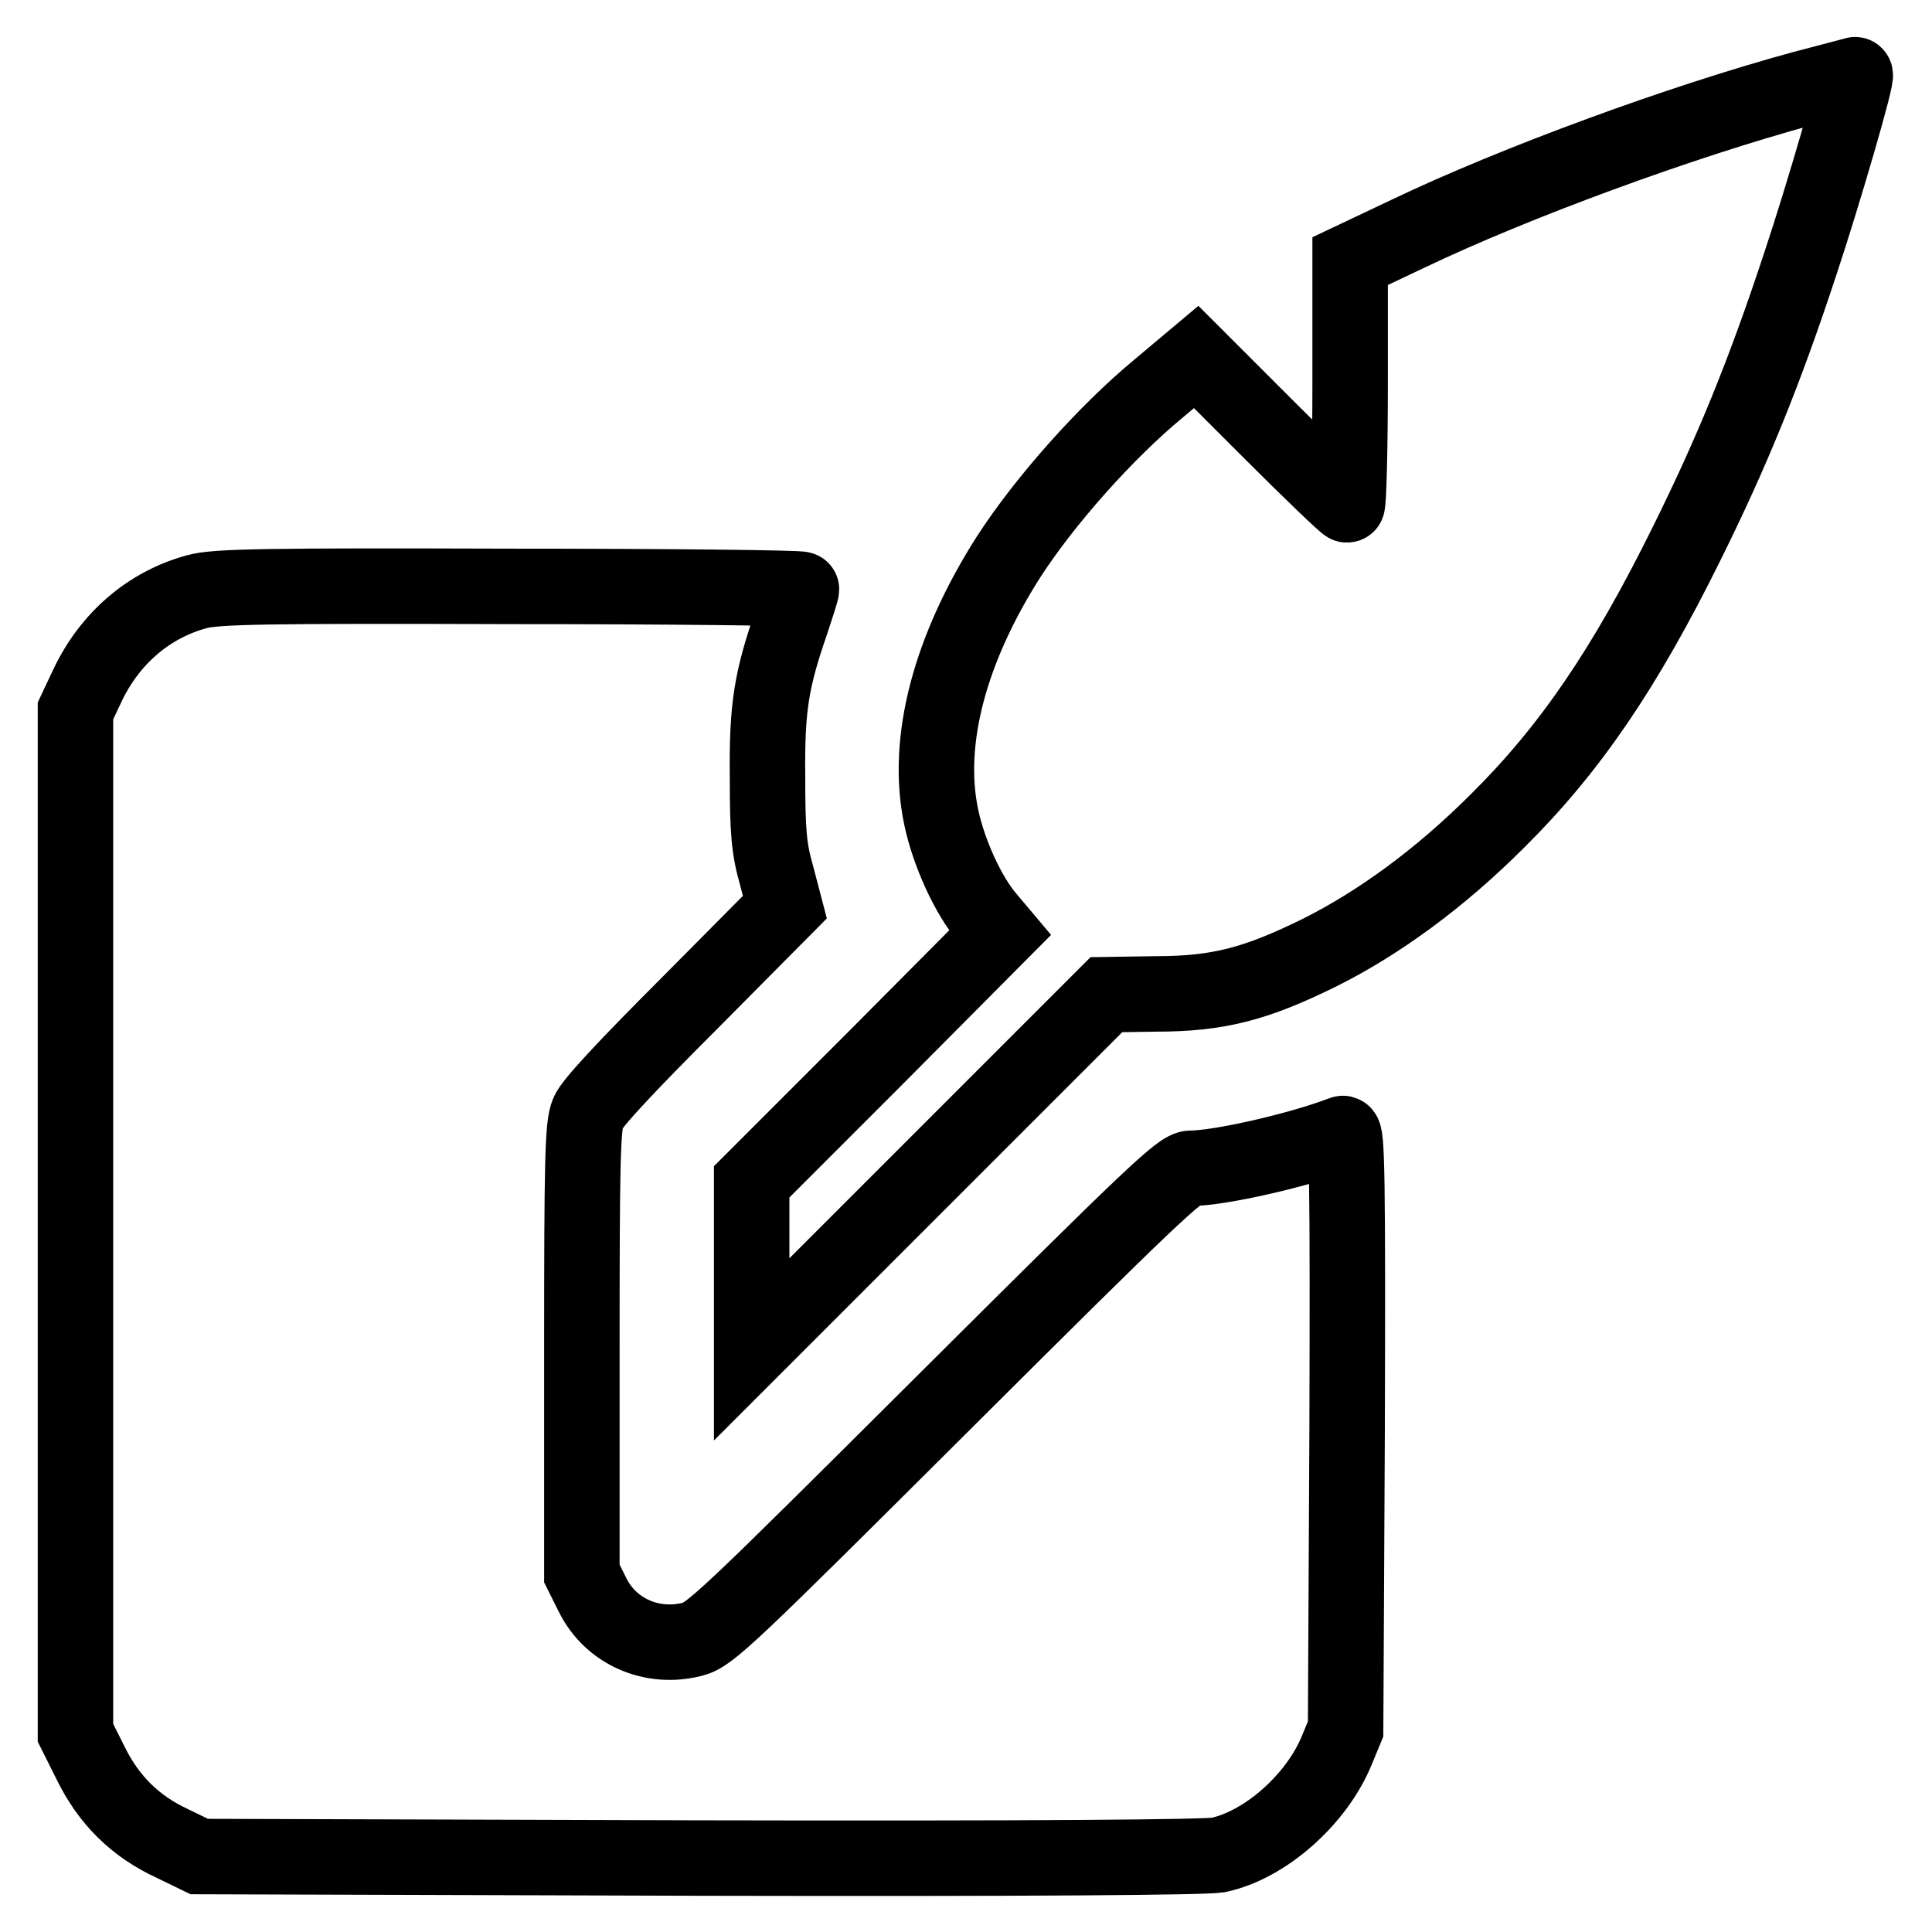
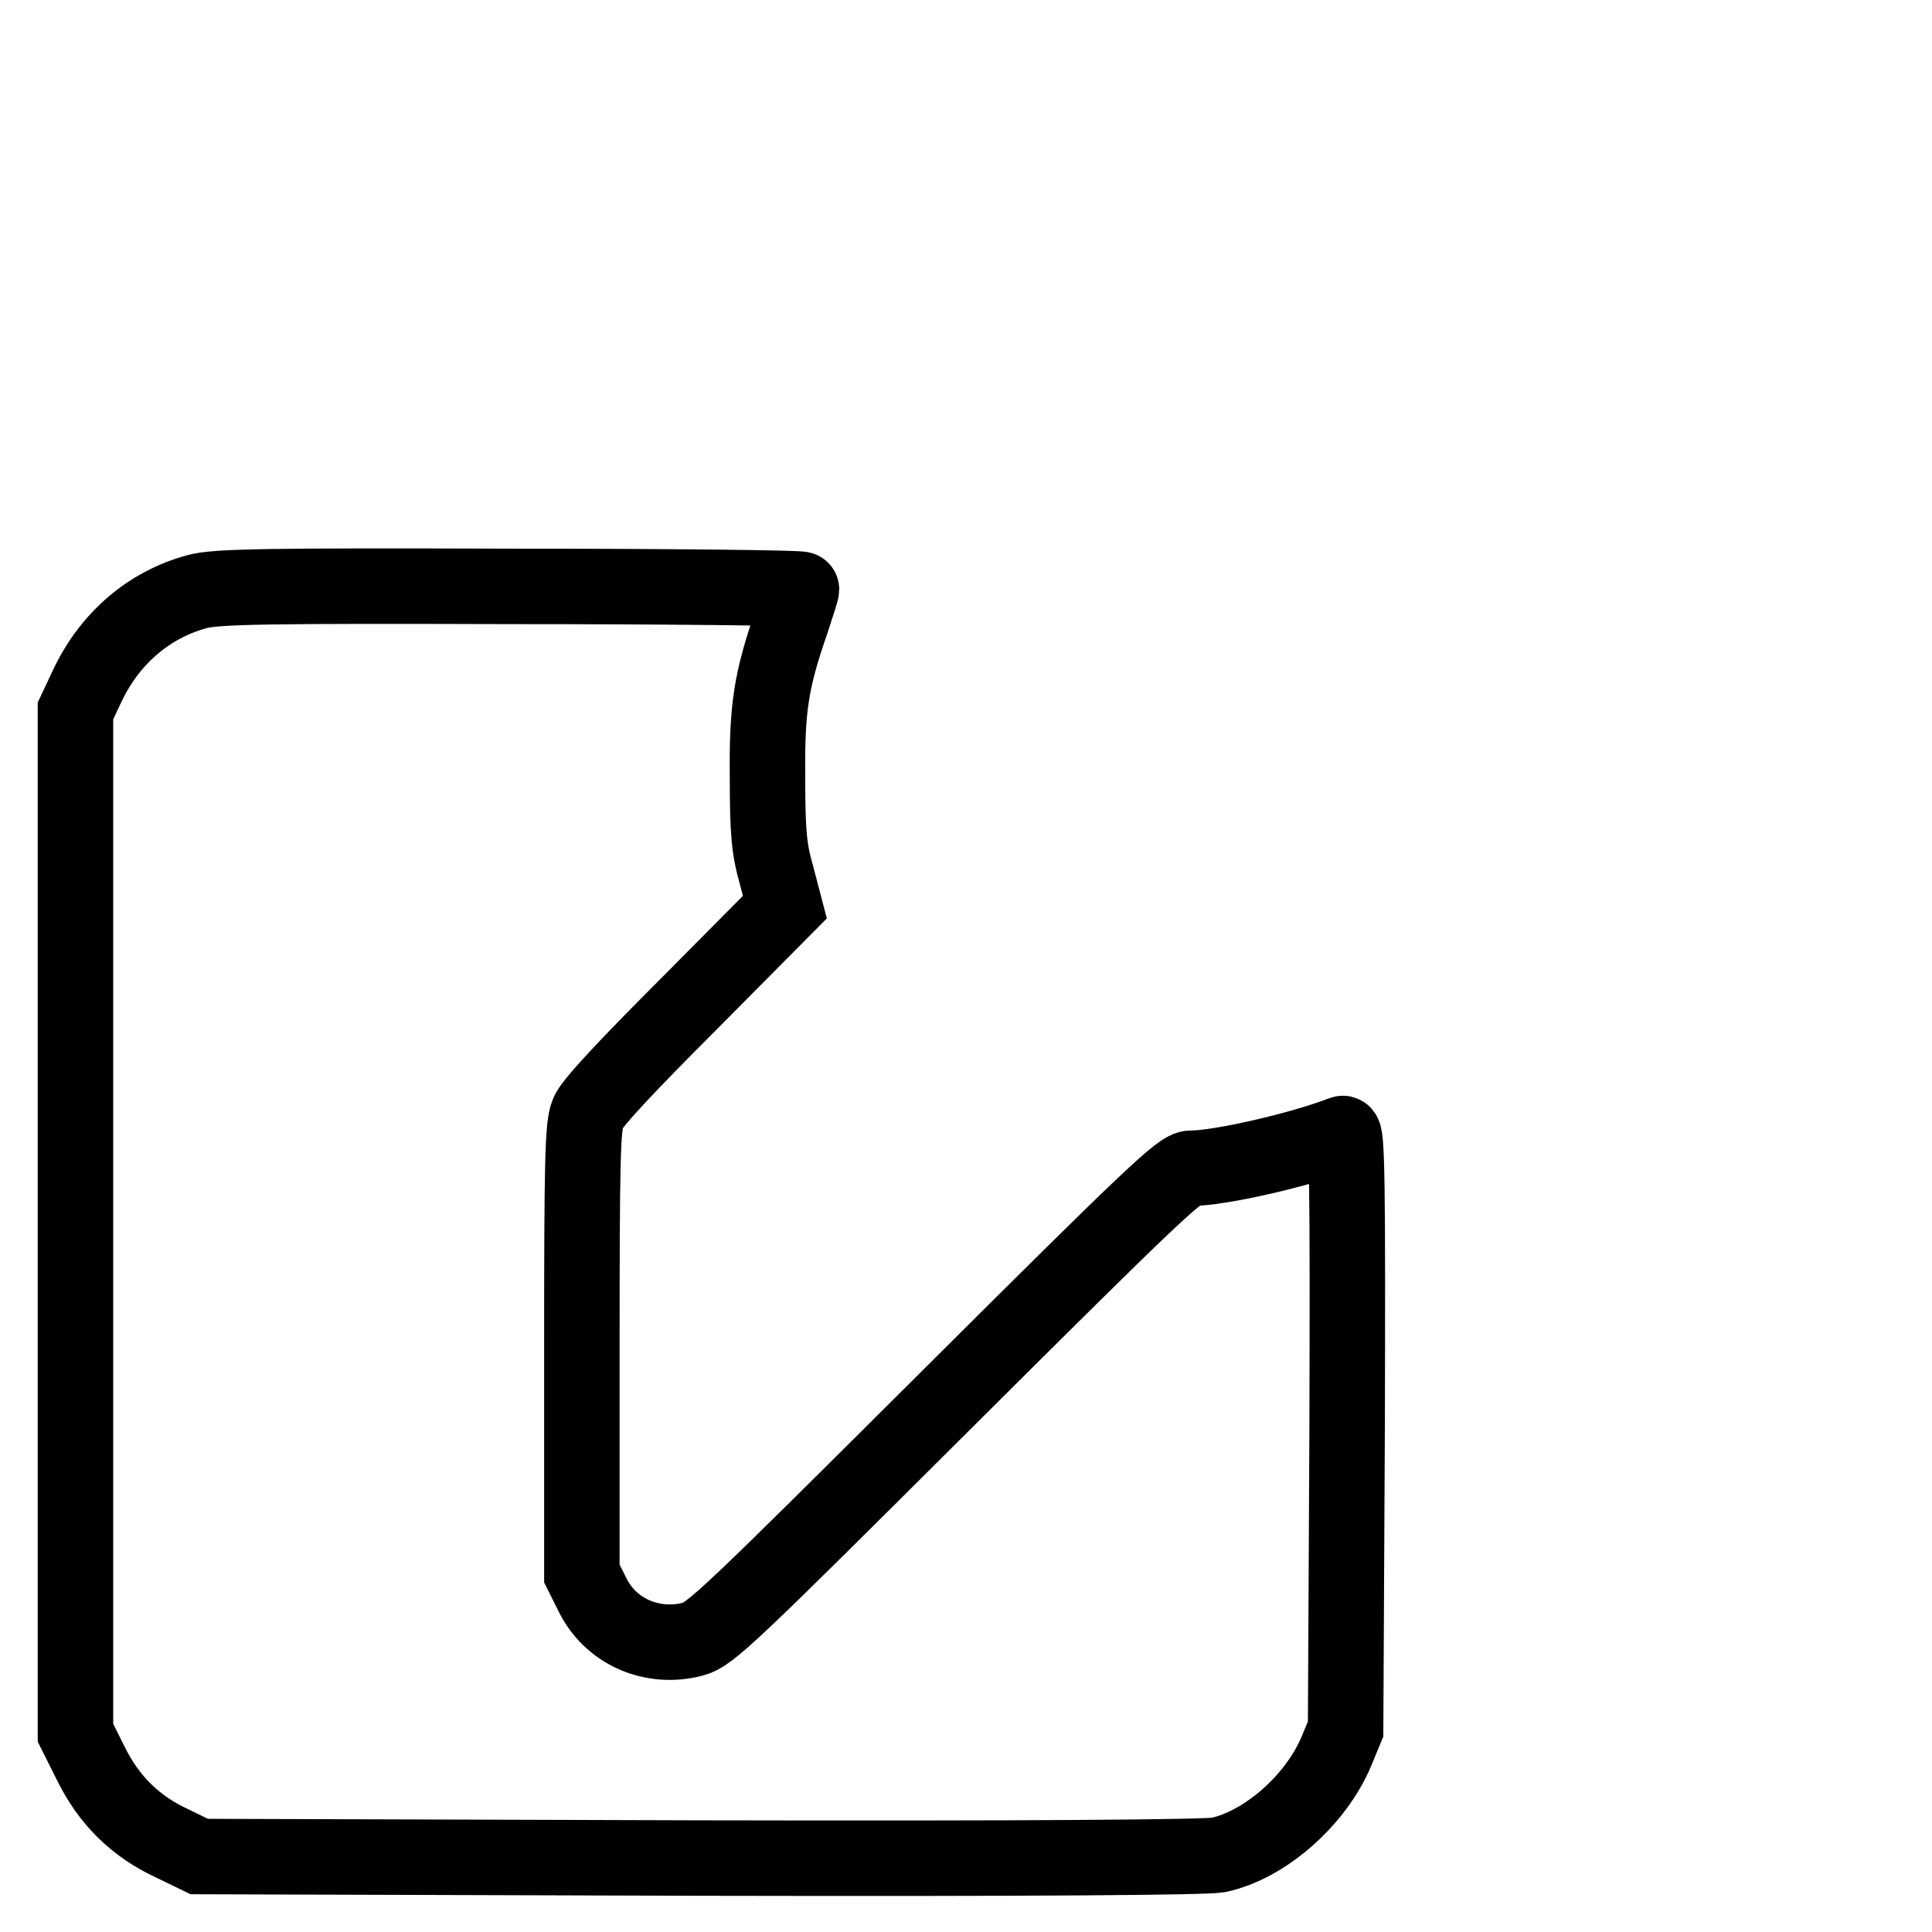
<svg xmlns="http://www.w3.org/2000/svg" version="1.1" x="0px" y="0px" viewBox="0 0 256 256" enable-background="new 0 0 256 256" xml:space="preserve">
  <g>
    <g>
      <g>
-         <path stroke-width="10" fill-opacity="0" stroke="#000000" d="M239,11.7c-16.2,4.4-38.3,12.5-52.5,19.3l-7.6,3.6v16.1c0,8.9-0.2,16.2-0.4,16.2s-4.8-4.4-10.2-9.8l-9.8-9.8l-5,4.2c-7,5.8-15,14.8-19.8,22.2c-7.8,12.2-11.1,24.4-9,34.5c1,4.8,3.6,10.5,6.2,13.5l1.6,1.9l-16.4,16.5l-16.5,16.5v11.1v11.1l23.5-23.5l23.5-23.5l6.5-0.1c8.3,0,13.3-1.3,21.8-5.5c7.8-3.9,15.9-9.8,23.5-17.4c9.6-9.5,16.9-20.2,25.1-36.8c6-12.1,10.3-22.6,15.1-37.2c2.9-8.7,7.7-25.1,7.2-24.9C245.9,9.9,242.8,10.7,239,11.7z" />
        <path stroke-width="10" fill-opacity="0" stroke="#000000" d="M26.1,78.4c-6.3,1.7-11.5,6.1-14.5,12.4L10,94.2v67.7v67.7l2,4c2.4,4.9,5.9,8.4,10.9,10.7l3.5,1.7l66.1,0.2c45.3,0.1,67-0.1,68.9-0.4c6.2-1.3,13-7.3,15.7-13.8l1.2-2.9l0.2-39.6c0.1-33.1,0-39.6-0.6-39.3c-5.7,2.2-16.3,4.6-20.1,4.6c-1.4,0-5,3.4-32.6,30.9c-28.7,28.6-31.1,30.9-33.4,31.5c-5.4,1.4-10.9-1-13.3-5.9l-1.4-2.8v-29.5c0-25.4,0.1-29.8,0.8-31.5c0.5-1.3,5.2-6.3,13.5-14.6l12.6-12.7l-1.1-4.2c-1-3.5-1.2-5.7-1.2-13c-0.1-9.3,0.5-12.9,3.2-20.7c0.7-2.1,1.3-4,1.3-4.2c0-0.2-17.3-0.4-38.4-0.4C35.4,77.6,28.6,77.7,26.1,78.4z" />
      </g>
    </g>
  </g>
</svg>